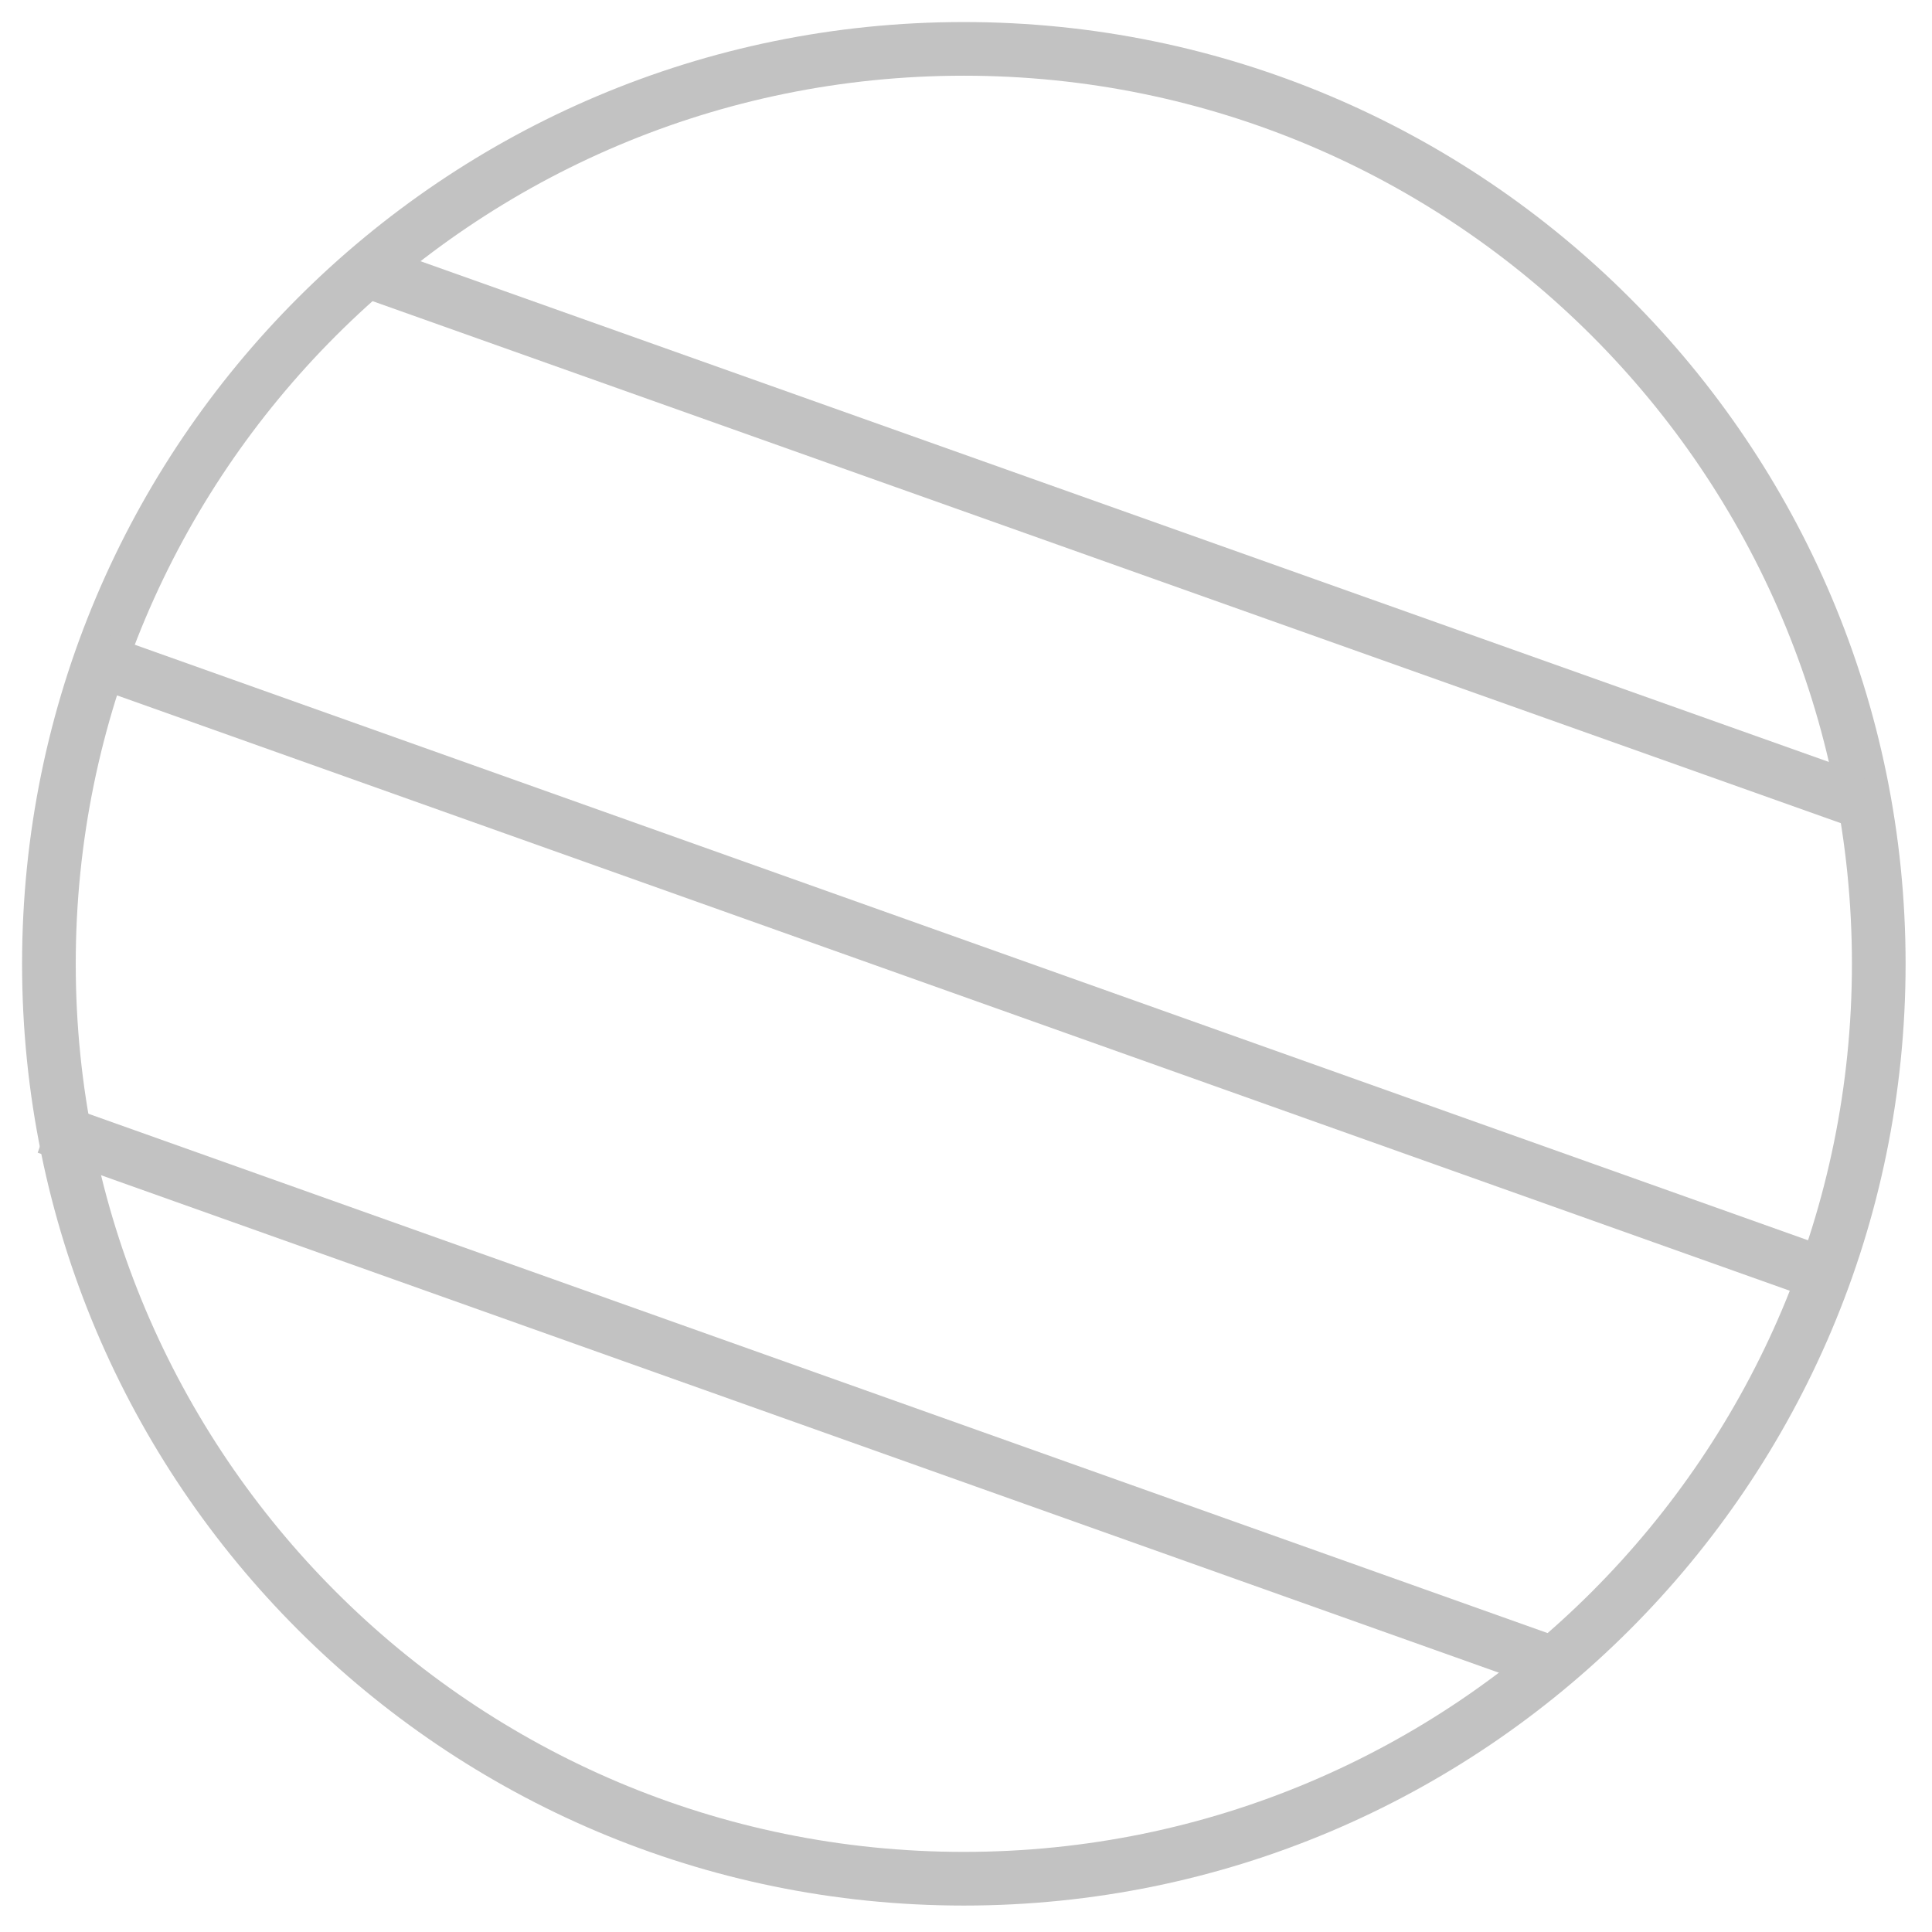
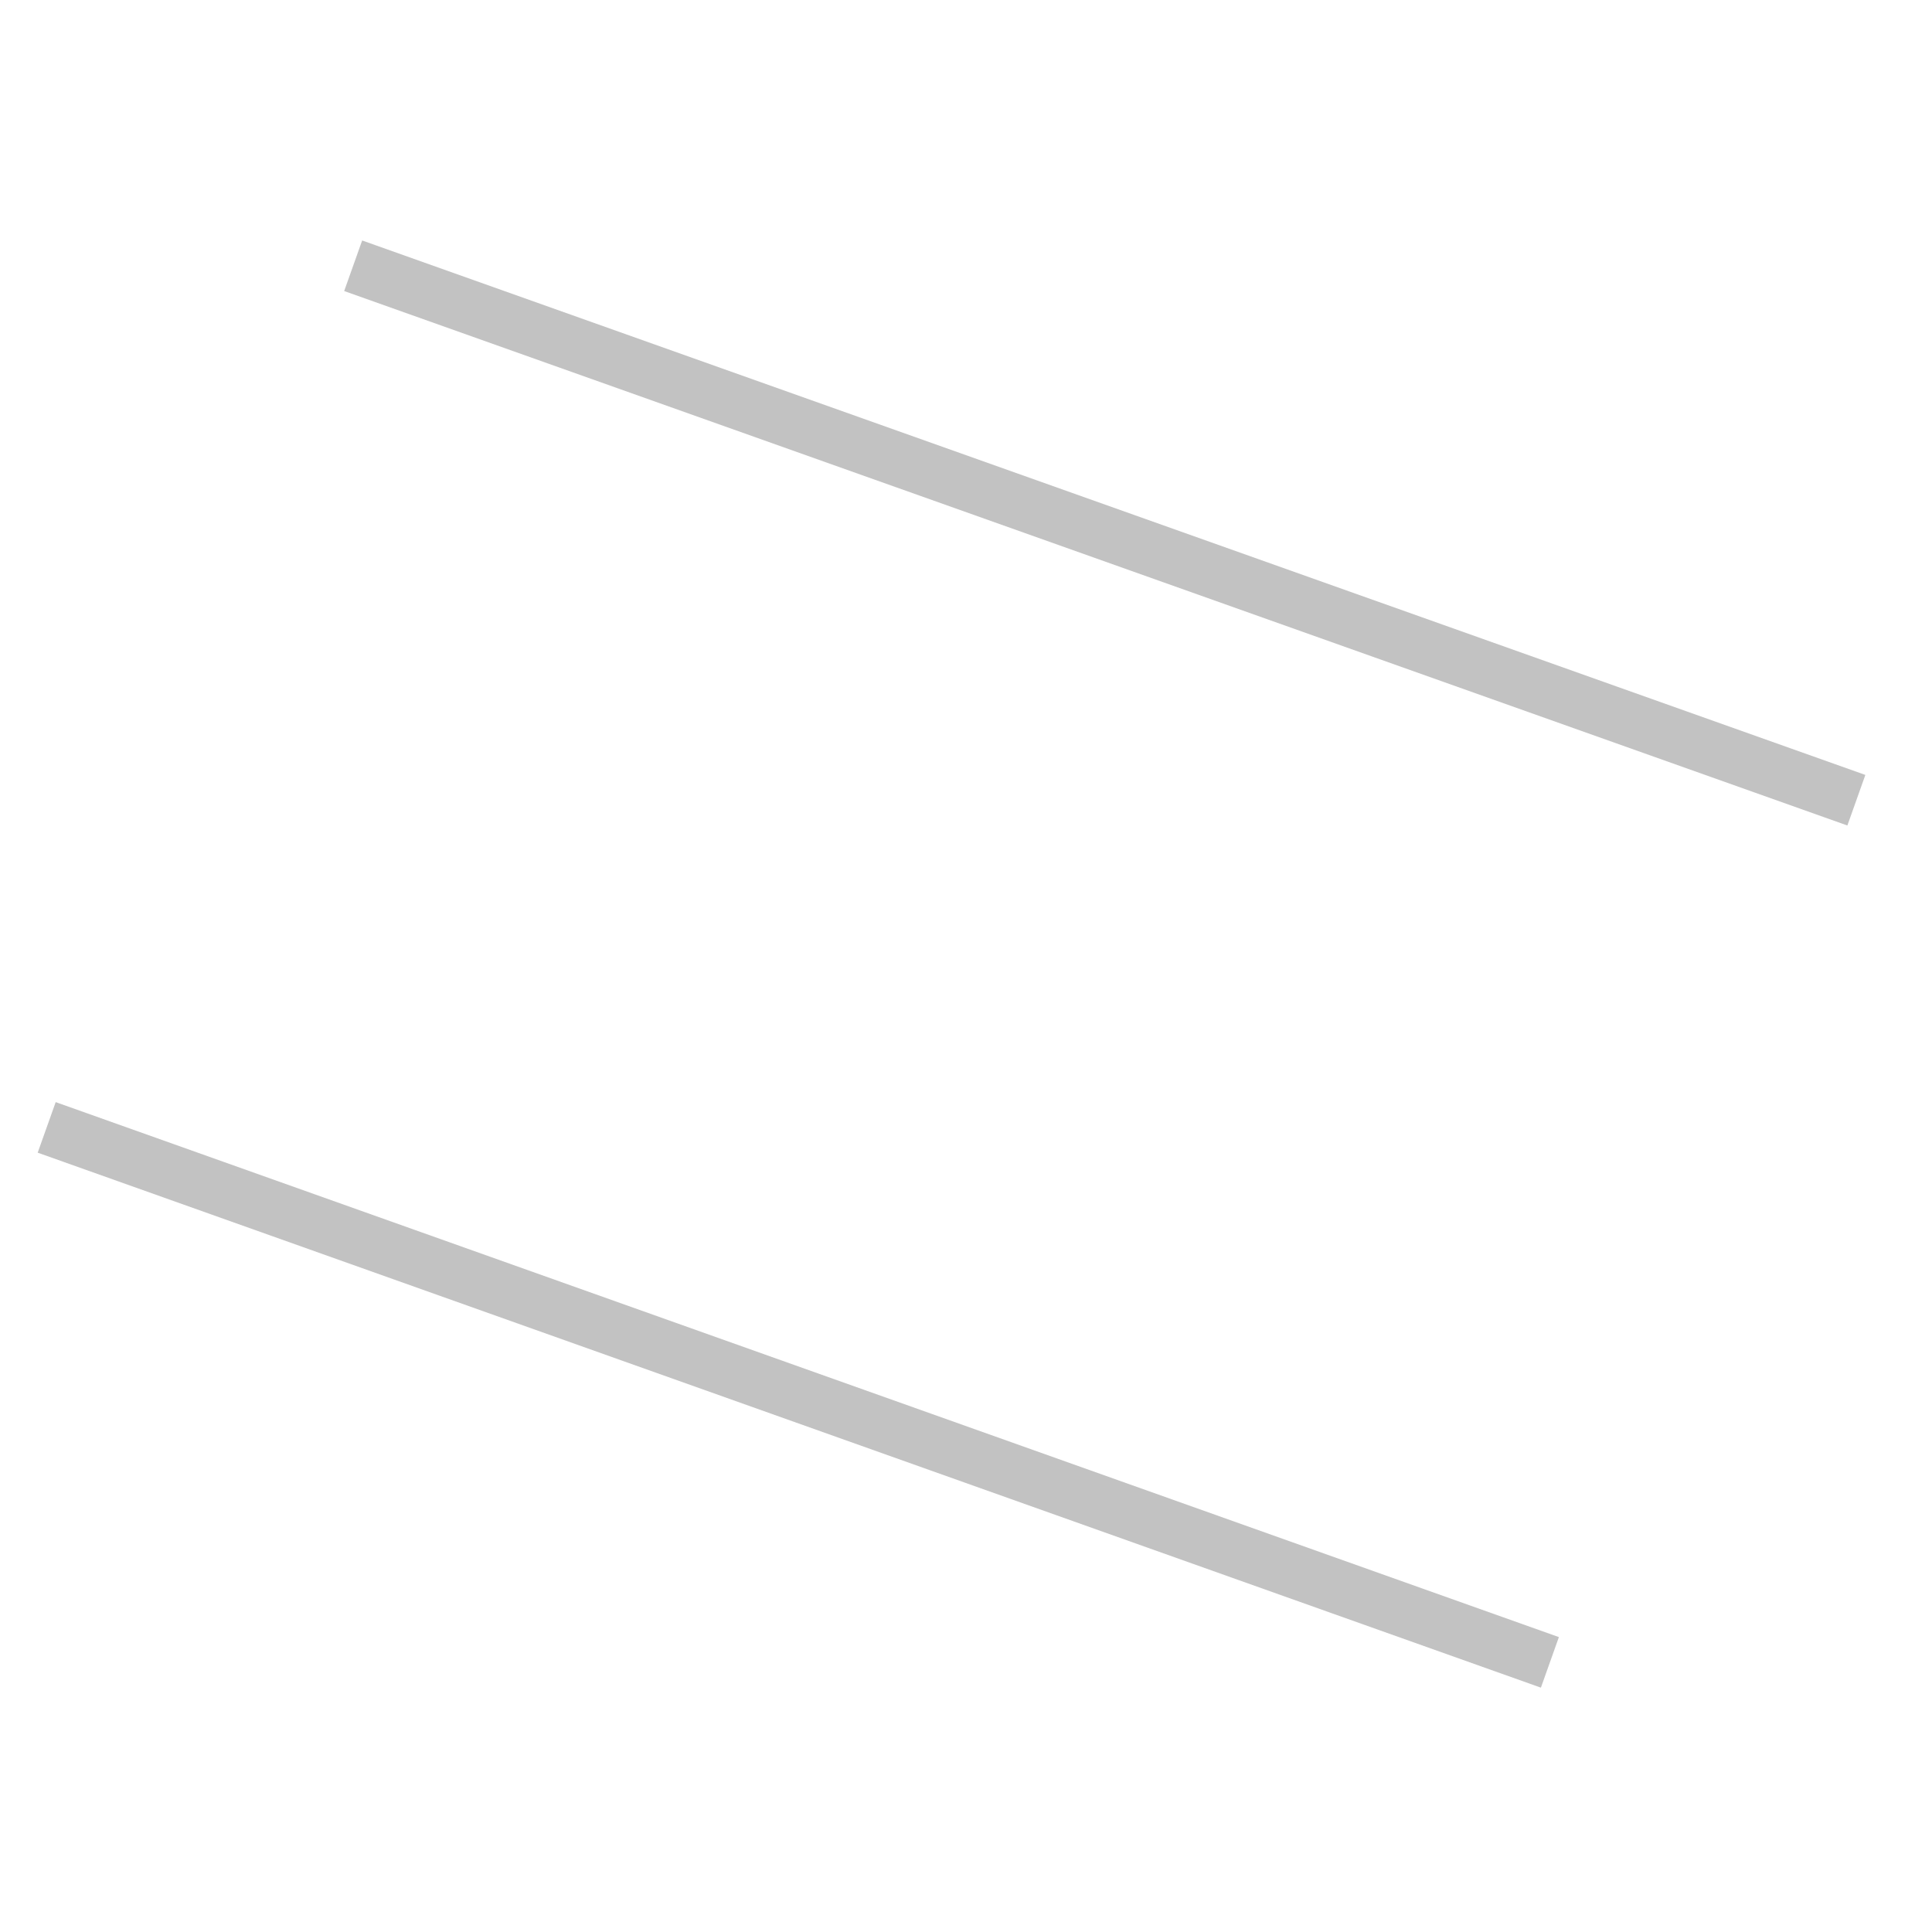
<svg xmlns="http://www.w3.org/2000/svg" width="54" height="54" viewBox="0 0 54 54" fill="none">
-   <path d="M26.939 52.511C41.063 52.511 52.512 41.062 52.512 26.938C52.512 12.815 41.063 1.366 26.939 1.366C12.816 1.366 1.367 12.815 1.367 26.938C1.367 41.062 12.816 52.511 26.939 52.511Z" stroke="#C2C2C2" stroke-width="1.5" stroke-miterlimit="10" />
-   <path d="M50.439 35.428L2.273 18.285" stroke="#C2C2C2" stroke-width="1.5" stroke-miterlimit="10" />
  <path d="M43.32 46.464L1.305 31.511" stroke="#C2C2C2" stroke-width="1.5" stroke-miterlimit="10" />
  <path d="M51.886 22.366L9.871 7.428" stroke="#C2C2C2" stroke-width="1.5" stroke-miterlimit="10" />
</svg>